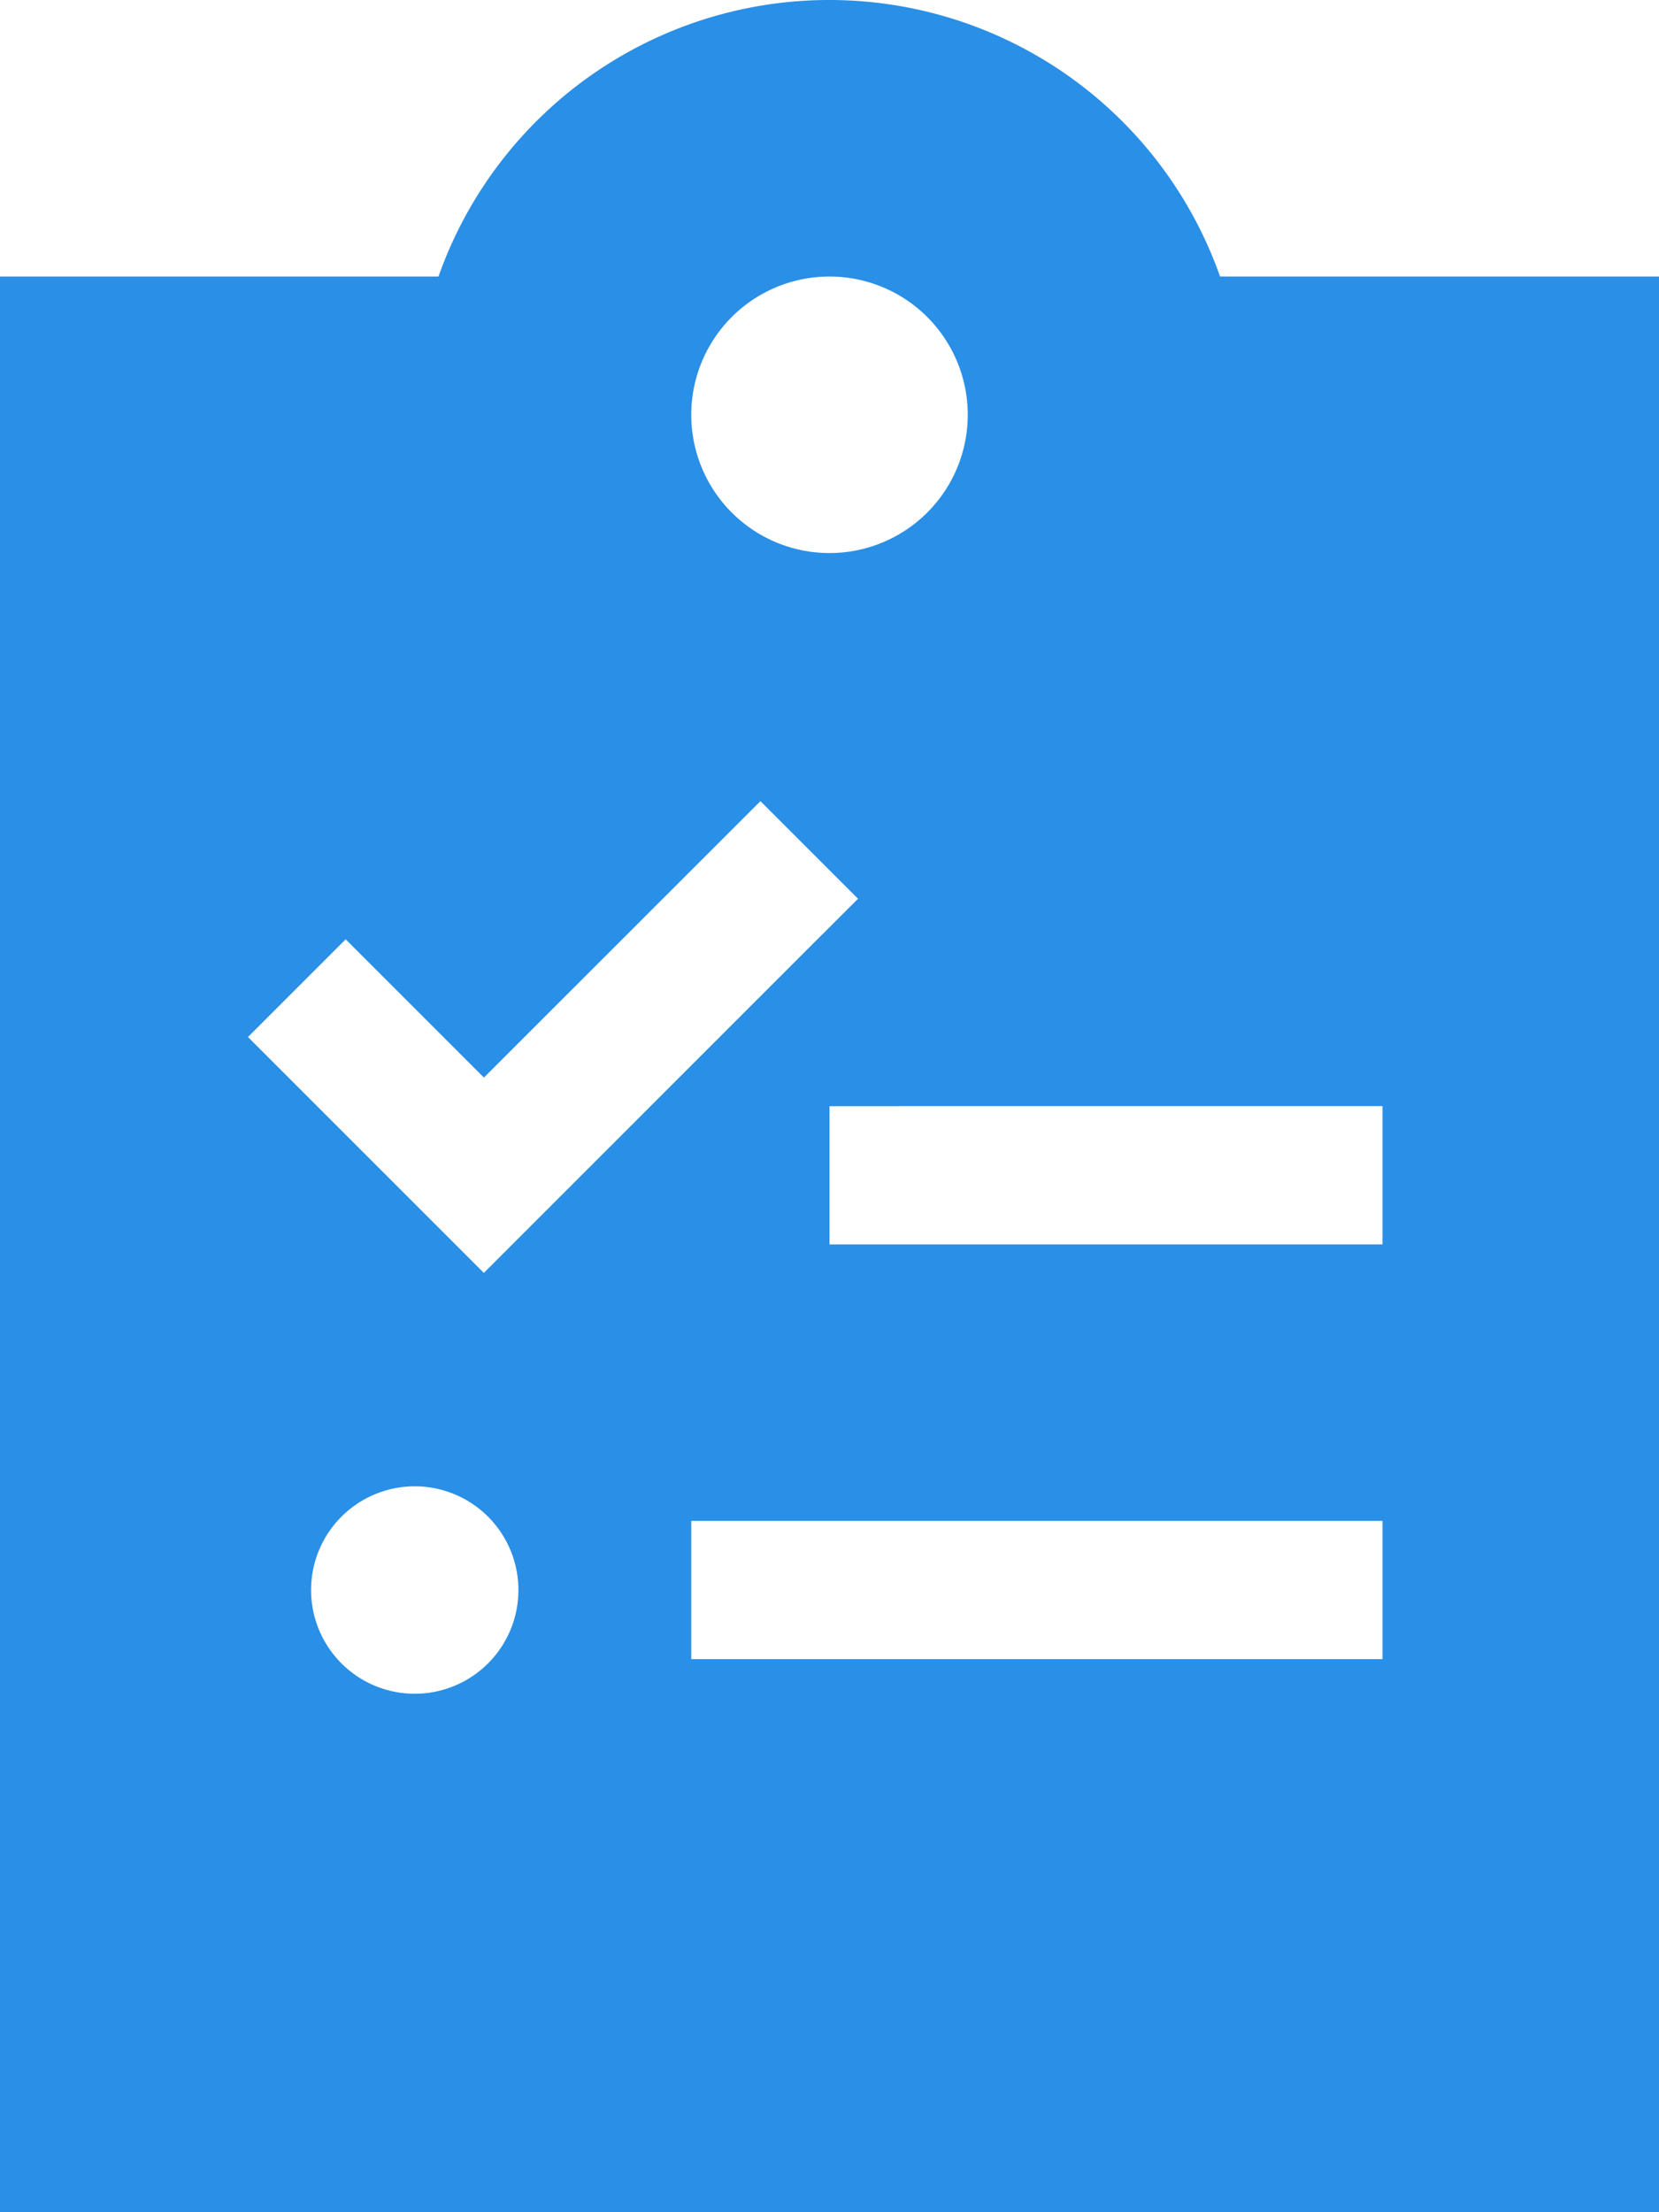
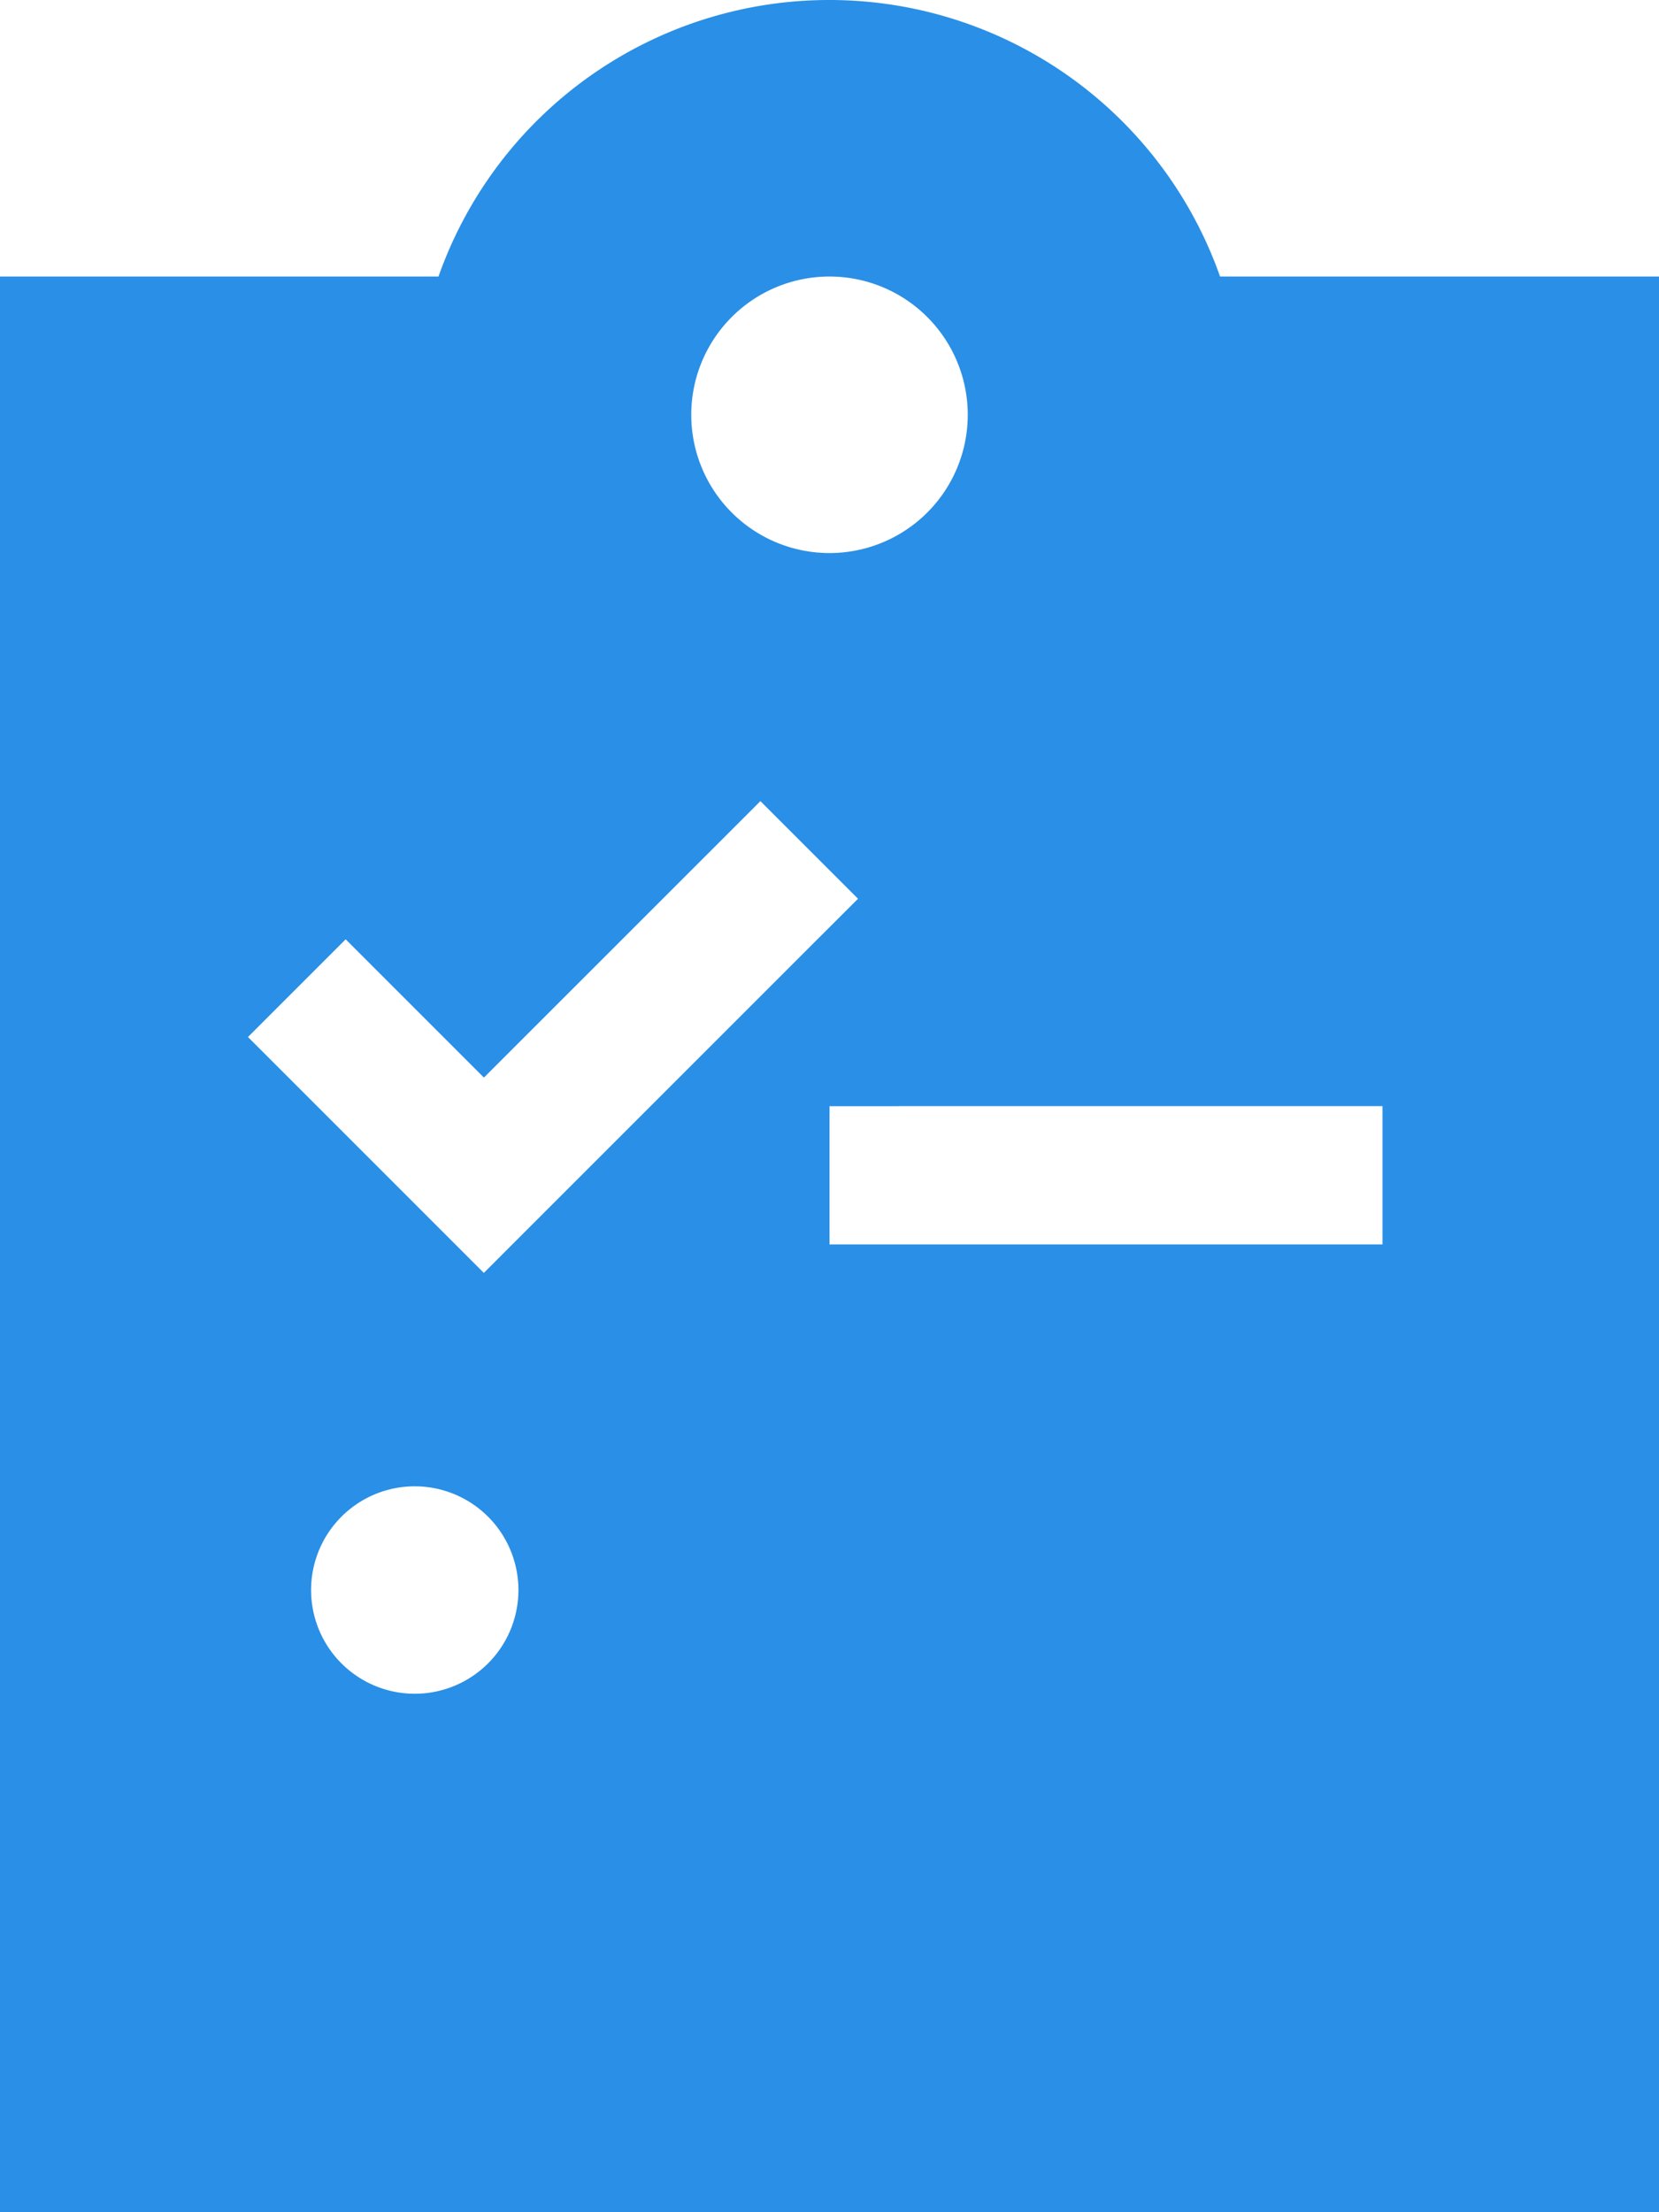
<svg xmlns="http://www.w3.org/2000/svg" width="22.5" height="30" viewBox="0 0 22.5 30">
-   <path id="Path_84023" data-name="Path 84023" d="M5.947-22.5a5.619,5.619,0,0,1,5.3-3.75,5.619,5.619,0,0,1,5.3,3.75H22.5V3.75H0V-22.5H5.947Zm7.178,1.875A1.875,1.875,0,0,0,11.25-22.5a1.875,1.875,0,0,0-1.875,1.875A1.875,1.875,0,0,0,11.25-18.75,1.875,1.875,0,0,0,13.125-20.625Zm-1.488,6.563-1.324-1.324-.662.662L6.563-11.637,5.35-12.85l-.662-.662L3.363-12.187l.662.662L5.9-9.65l.662.662.662-.662,3.75-3.75Zm.551,2.813H11.25v1.875h7.5V-11.25H12.188ZM9.375-5.625V-3.75H18.75V-5.625H9.375ZM5.625-3.281A1.406,1.406,0,0,0,7.031-4.687,1.406,1.406,0,0,0,5.625-6.094,1.406,1.406,0,0,0,4.219-4.687,1.406,1.406,0,0,0,5.625-3.281Z" transform="translate(0 26.25)" fill="#2a8fe6" />
+   <path id="Path_84023" data-name="Path 84023" d="M5.947-22.5a5.619,5.619,0,0,1,5.3-3.75,5.619,5.619,0,0,1,5.3,3.75H22.5V3.75H0V-22.5H5.947Zm7.178,1.875A1.875,1.875,0,0,0,11.25-22.5a1.875,1.875,0,0,0-1.875,1.875A1.875,1.875,0,0,0,11.25-18.75,1.875,1.875,0,0,0,13.125-20.625Zm-1.488,6.563-1.324-1.324-.662.662L6.563-11.637,5.35-12.85l-.662-.662L3.363-12.187l.662.662L5.9-9.65l.662.662.662-.662,3.75-3.75Zm.551,2.813H11.25v1.875h7.5V-11.25H12.188ZM9.375-5.625V-3.75H18.75H9.375ZM5.625-3.281A1.406,1.406,0,0,0,7.031-4.687,1.406,1.406,0,0,0,5.625-6.094,1.406,1.406,0,0,0,4.219-4.687,1.406,1.406,0,0,0,5.625-3.281Z" transform="translate(0 26.25)" fill="#2a8fe6" />
</svg>